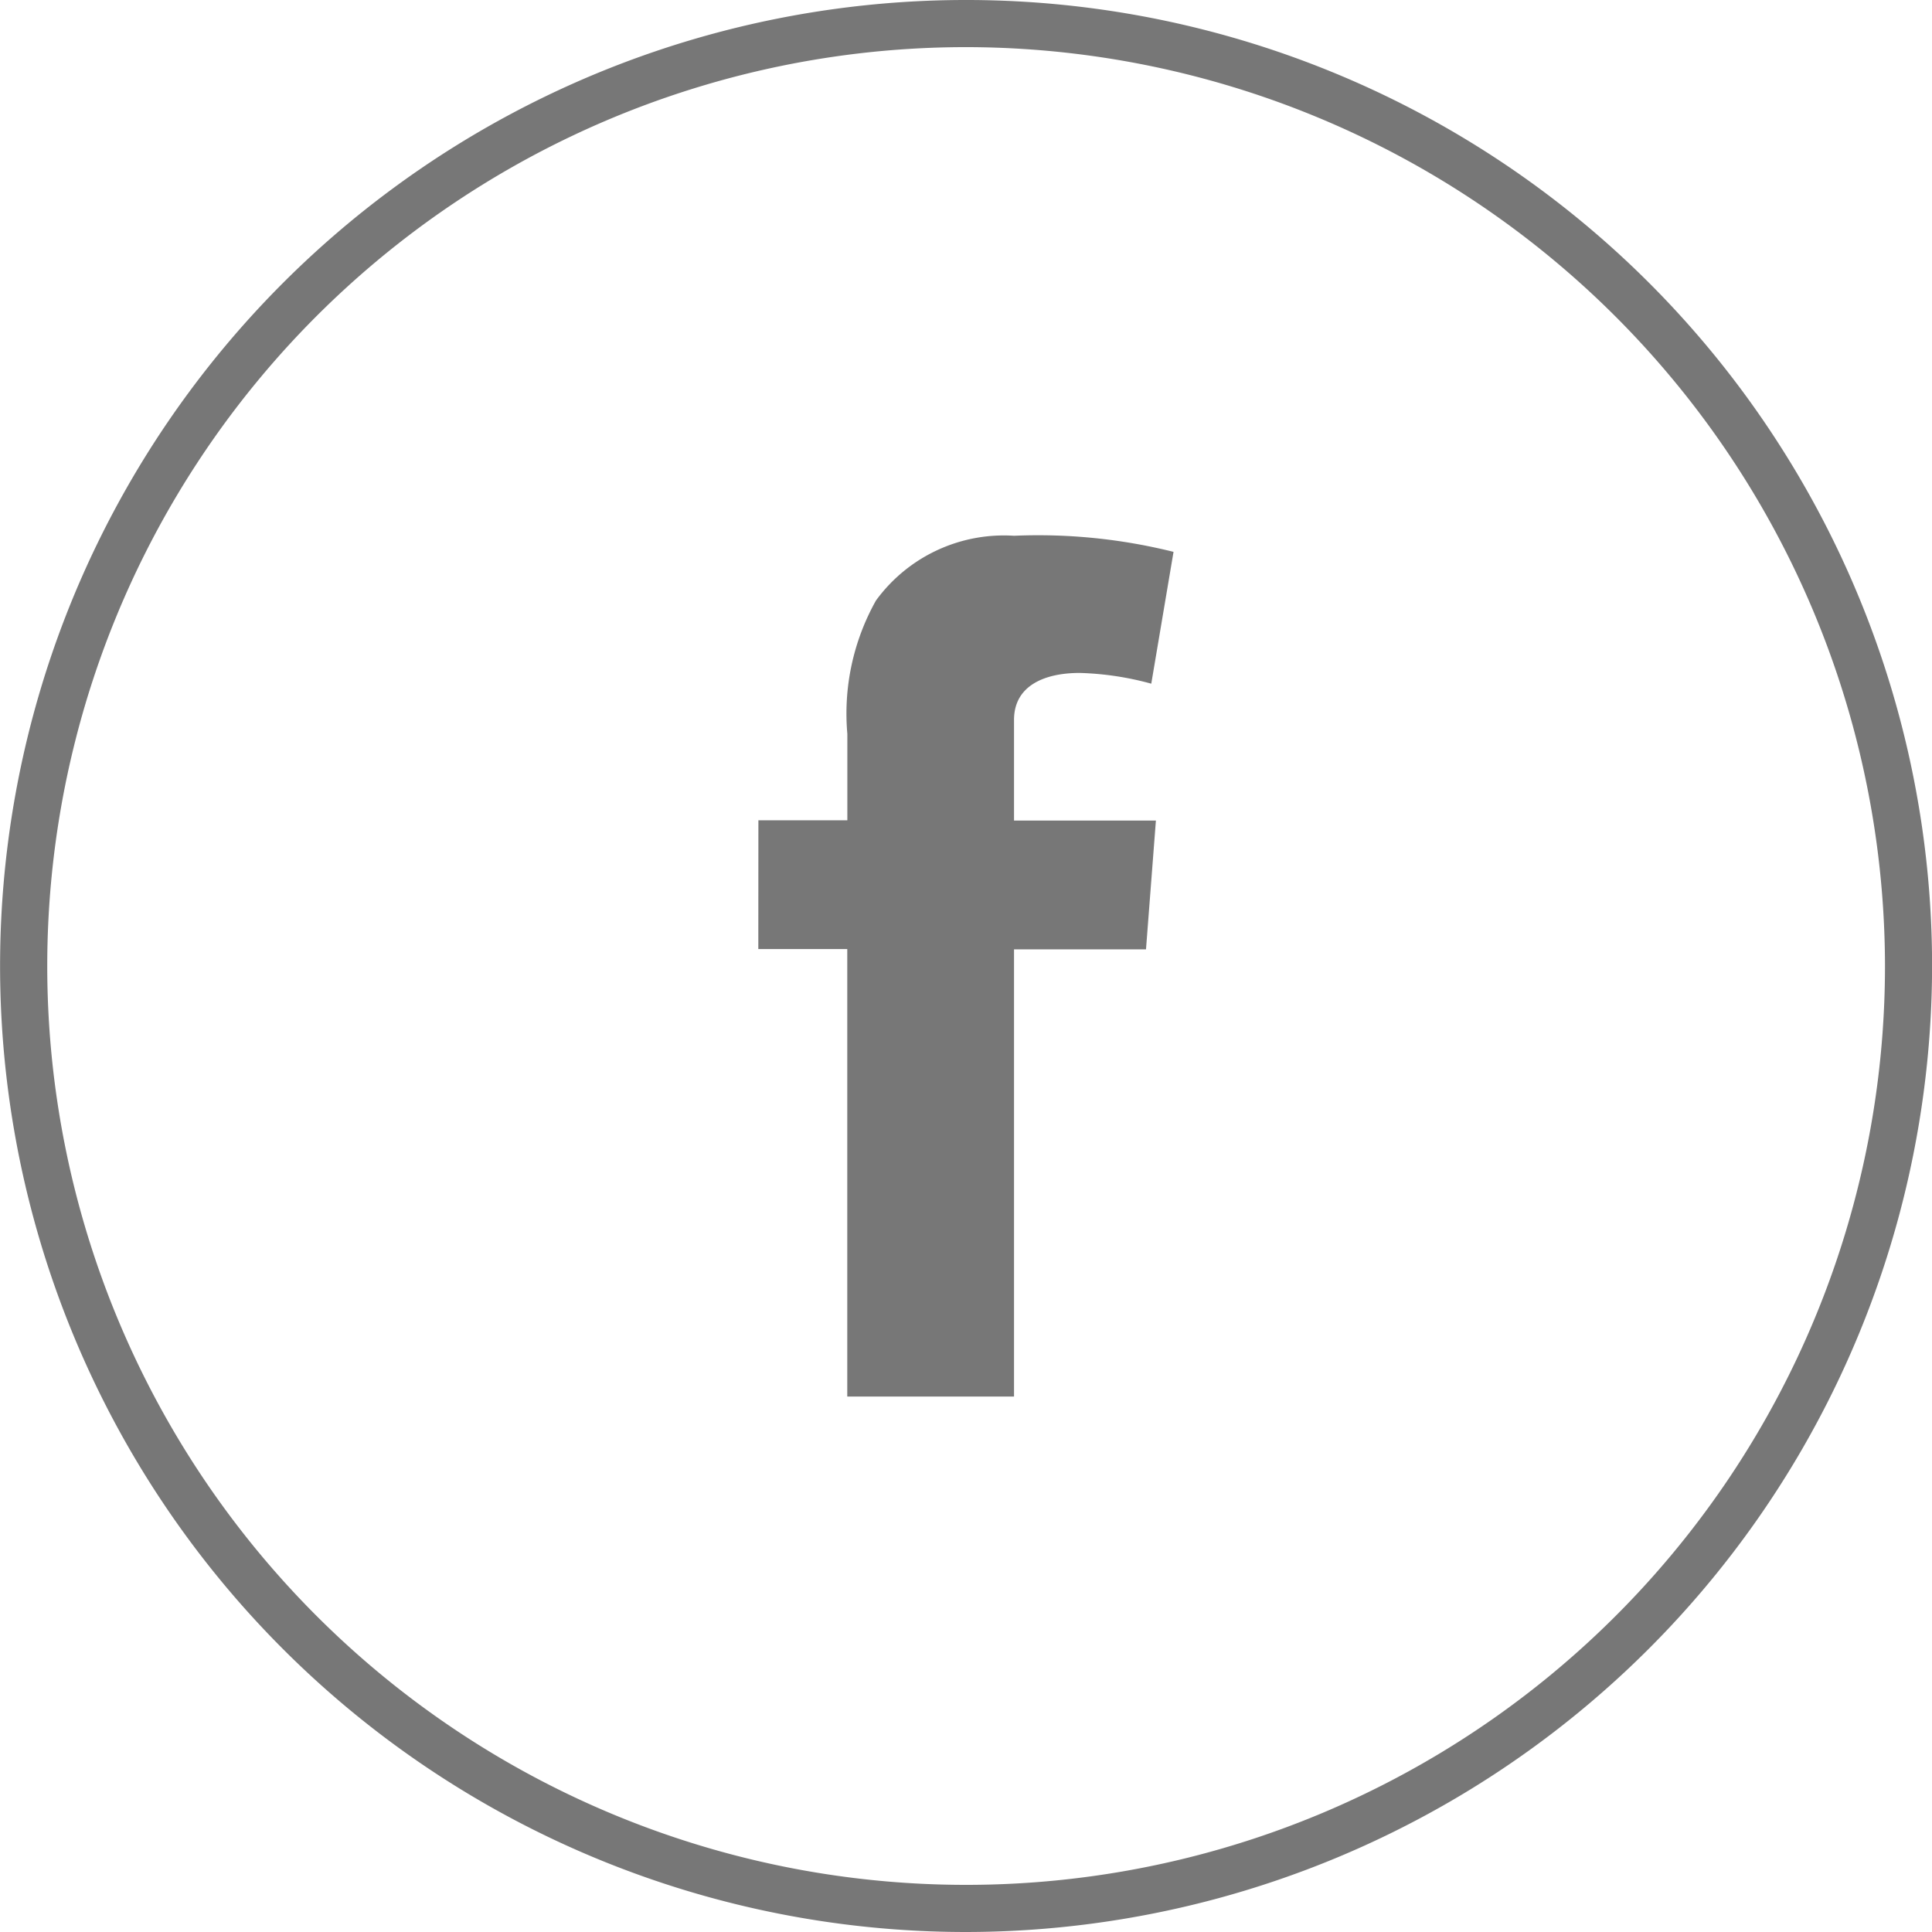
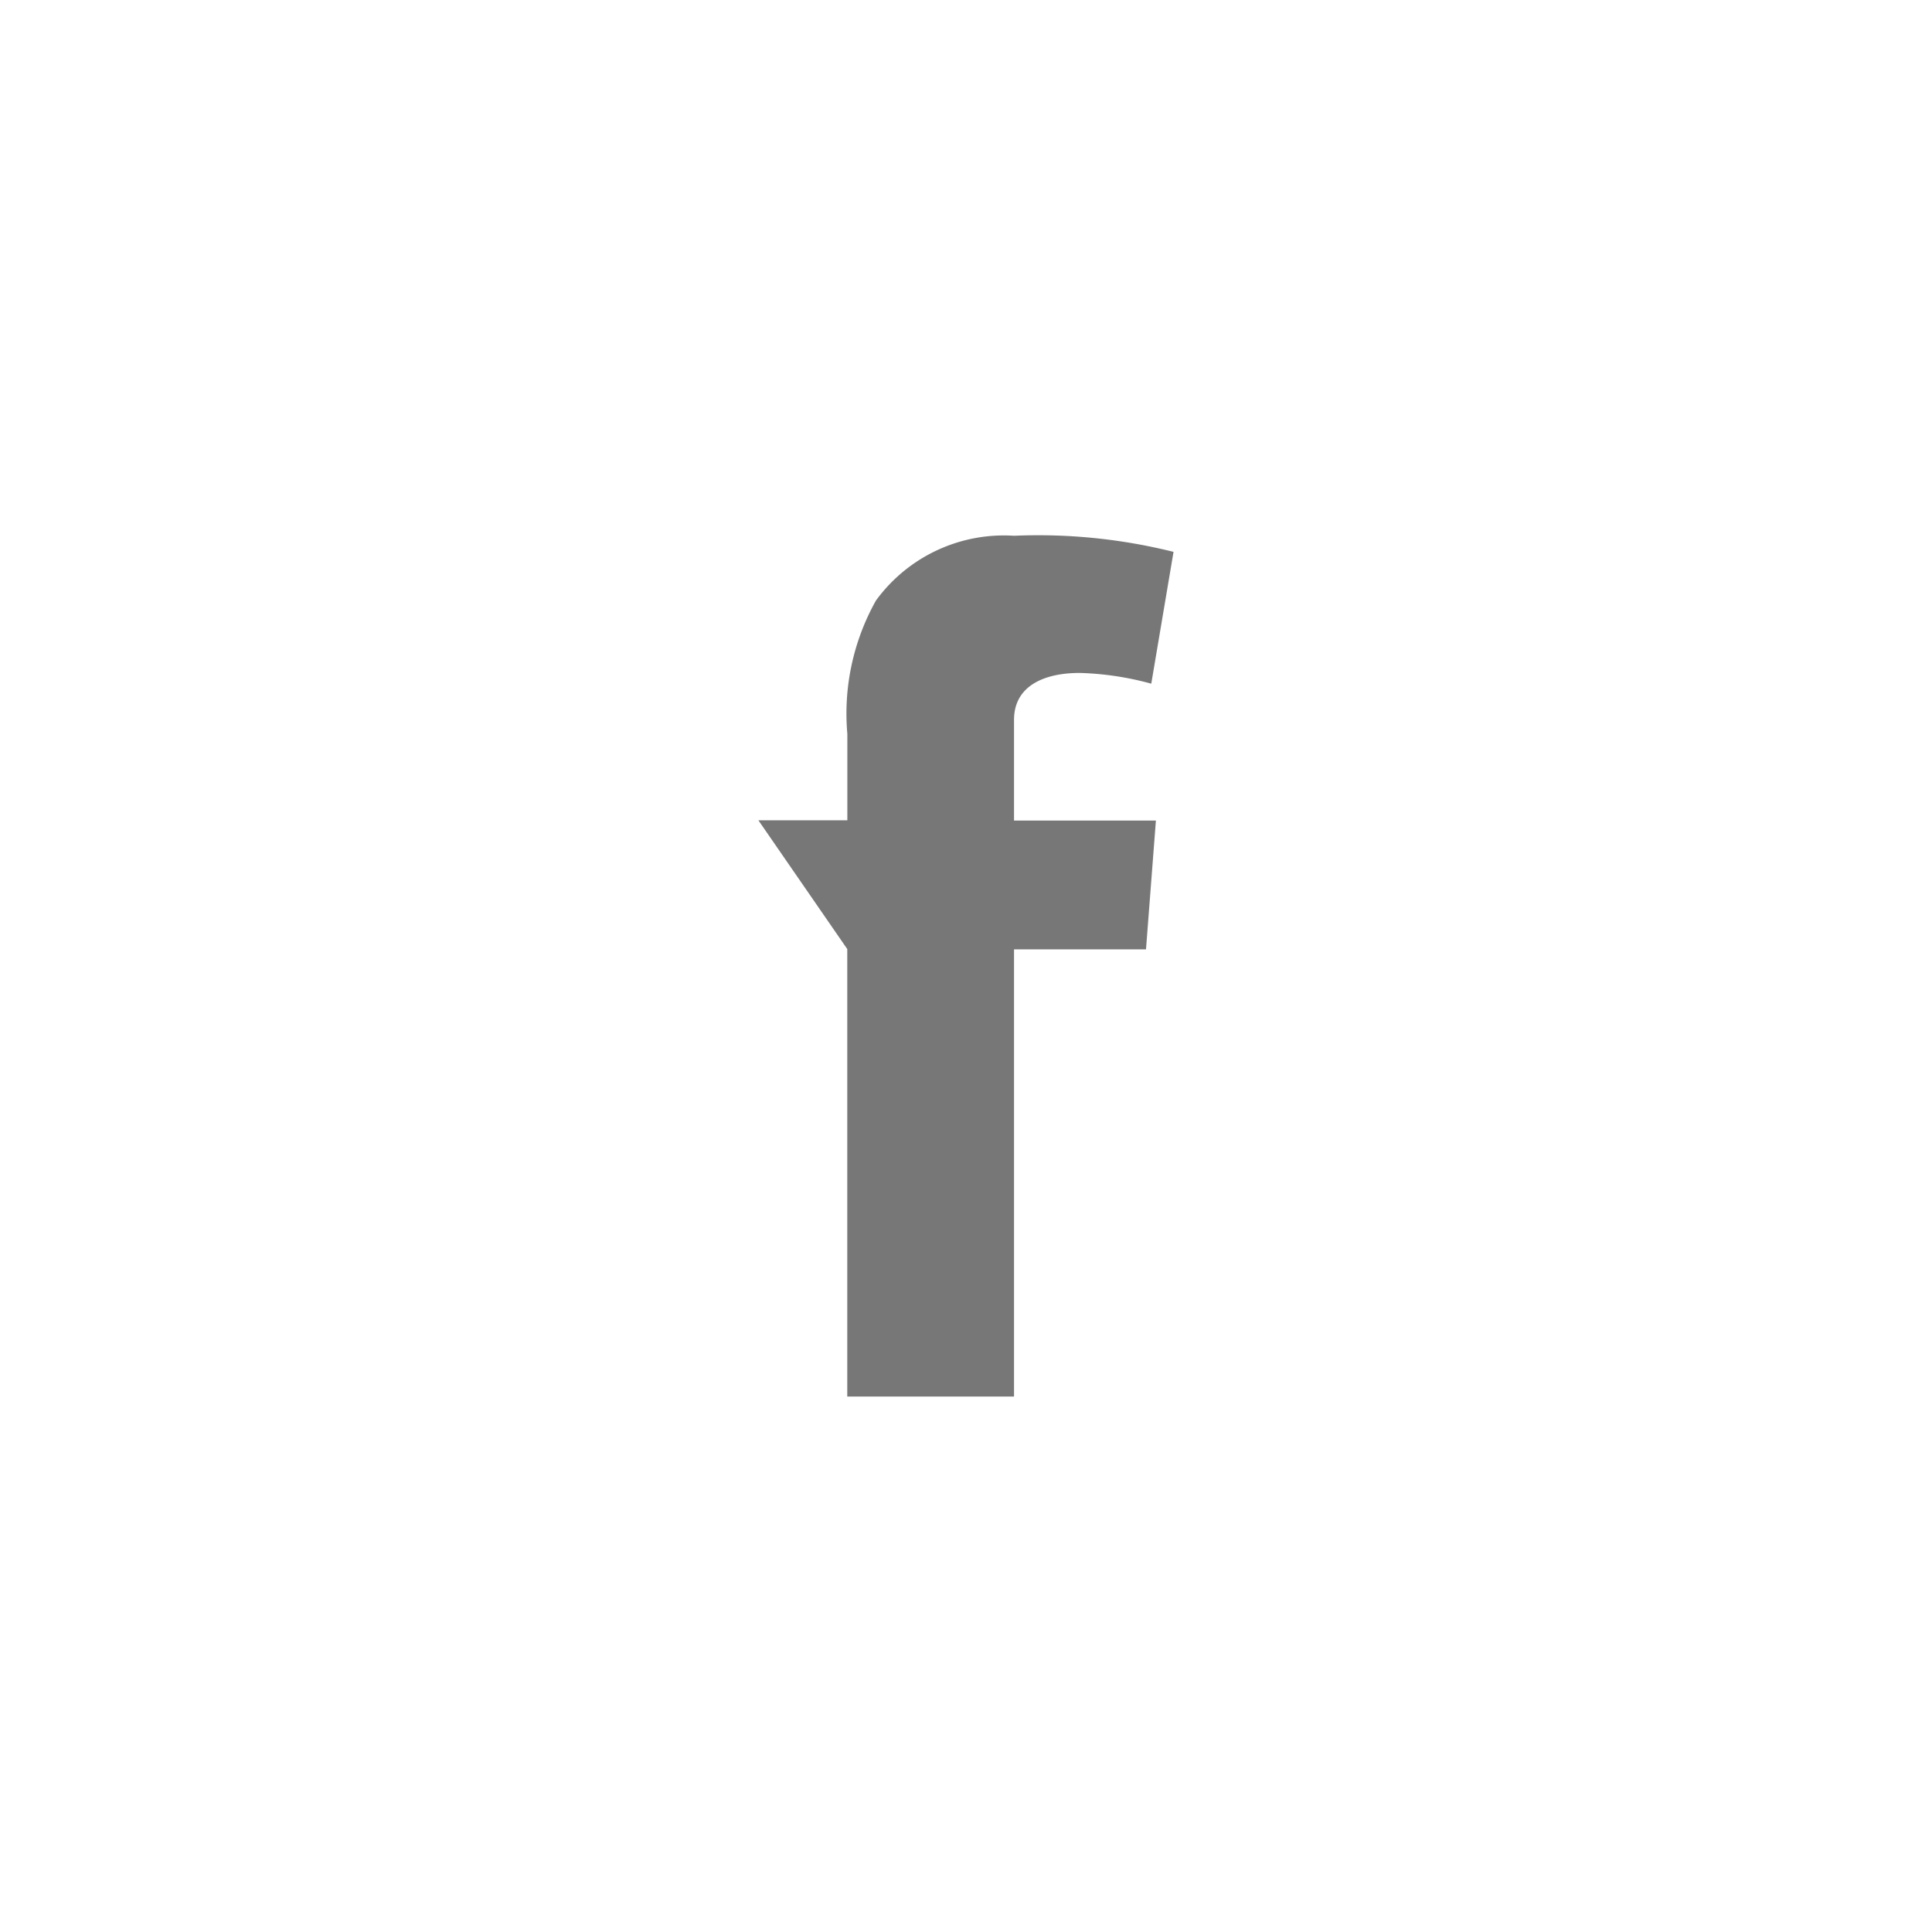
<svg xmlns="http://www.w3.org/2000/svg" width="48" height="48" viewBox="0 0 48 48">
  <defs>
    <style>.a{fill:#777;}</style>
  </defs>
  <g transform="translate(0 0)">
-     <path class="a" d="M175.2,391.992a24,24,0,1,1,24-24A24.027,24.027,0,0,1,175.2,391.992Zm0-46.829a22.829,22.829,0,1,0,22.83,22.83A22.855,22.855,0,0,0,175.2,345.163Z" transform="translate(-151.198 -343.992)" />
-     <path class="a" d="M183.514,374.061h2.21v-2.147a5.742,5.742,0,0,1,.711-3.313,3.933,3.933,0,0,1,3.431-1.609,13.884,13.884,0,0,1,3.962.4l-.553,3.275a7.447,7.447,0,0,0-1.78-.267c-.86,0-1.63.308-1.63,1.167v2.5h3.525l-.246,3.2h-3.279v11.111h-4.143V377.26h-2.21Z" transform="translate(-164.672 -353.681)" />
+     <path class="a" d="M183.514,374.061h2.21v-2.147a5.742,5.742,0,0,1,.711-3.313,3.933,3.933,0,0,1,3.431-1.609,13.884,13.884,0,0,1,3.962.4l-.553,3.275a7.447,7.447,0,0,0-1.78-.267c-.86,0-1.63.308-1.63,1.167v2.5h3.525l-.246,3.2h-3.279v11.111h-4.143V377.26Z" transform="translate(-164.672 -353.681)" />
  </g>
</svg>